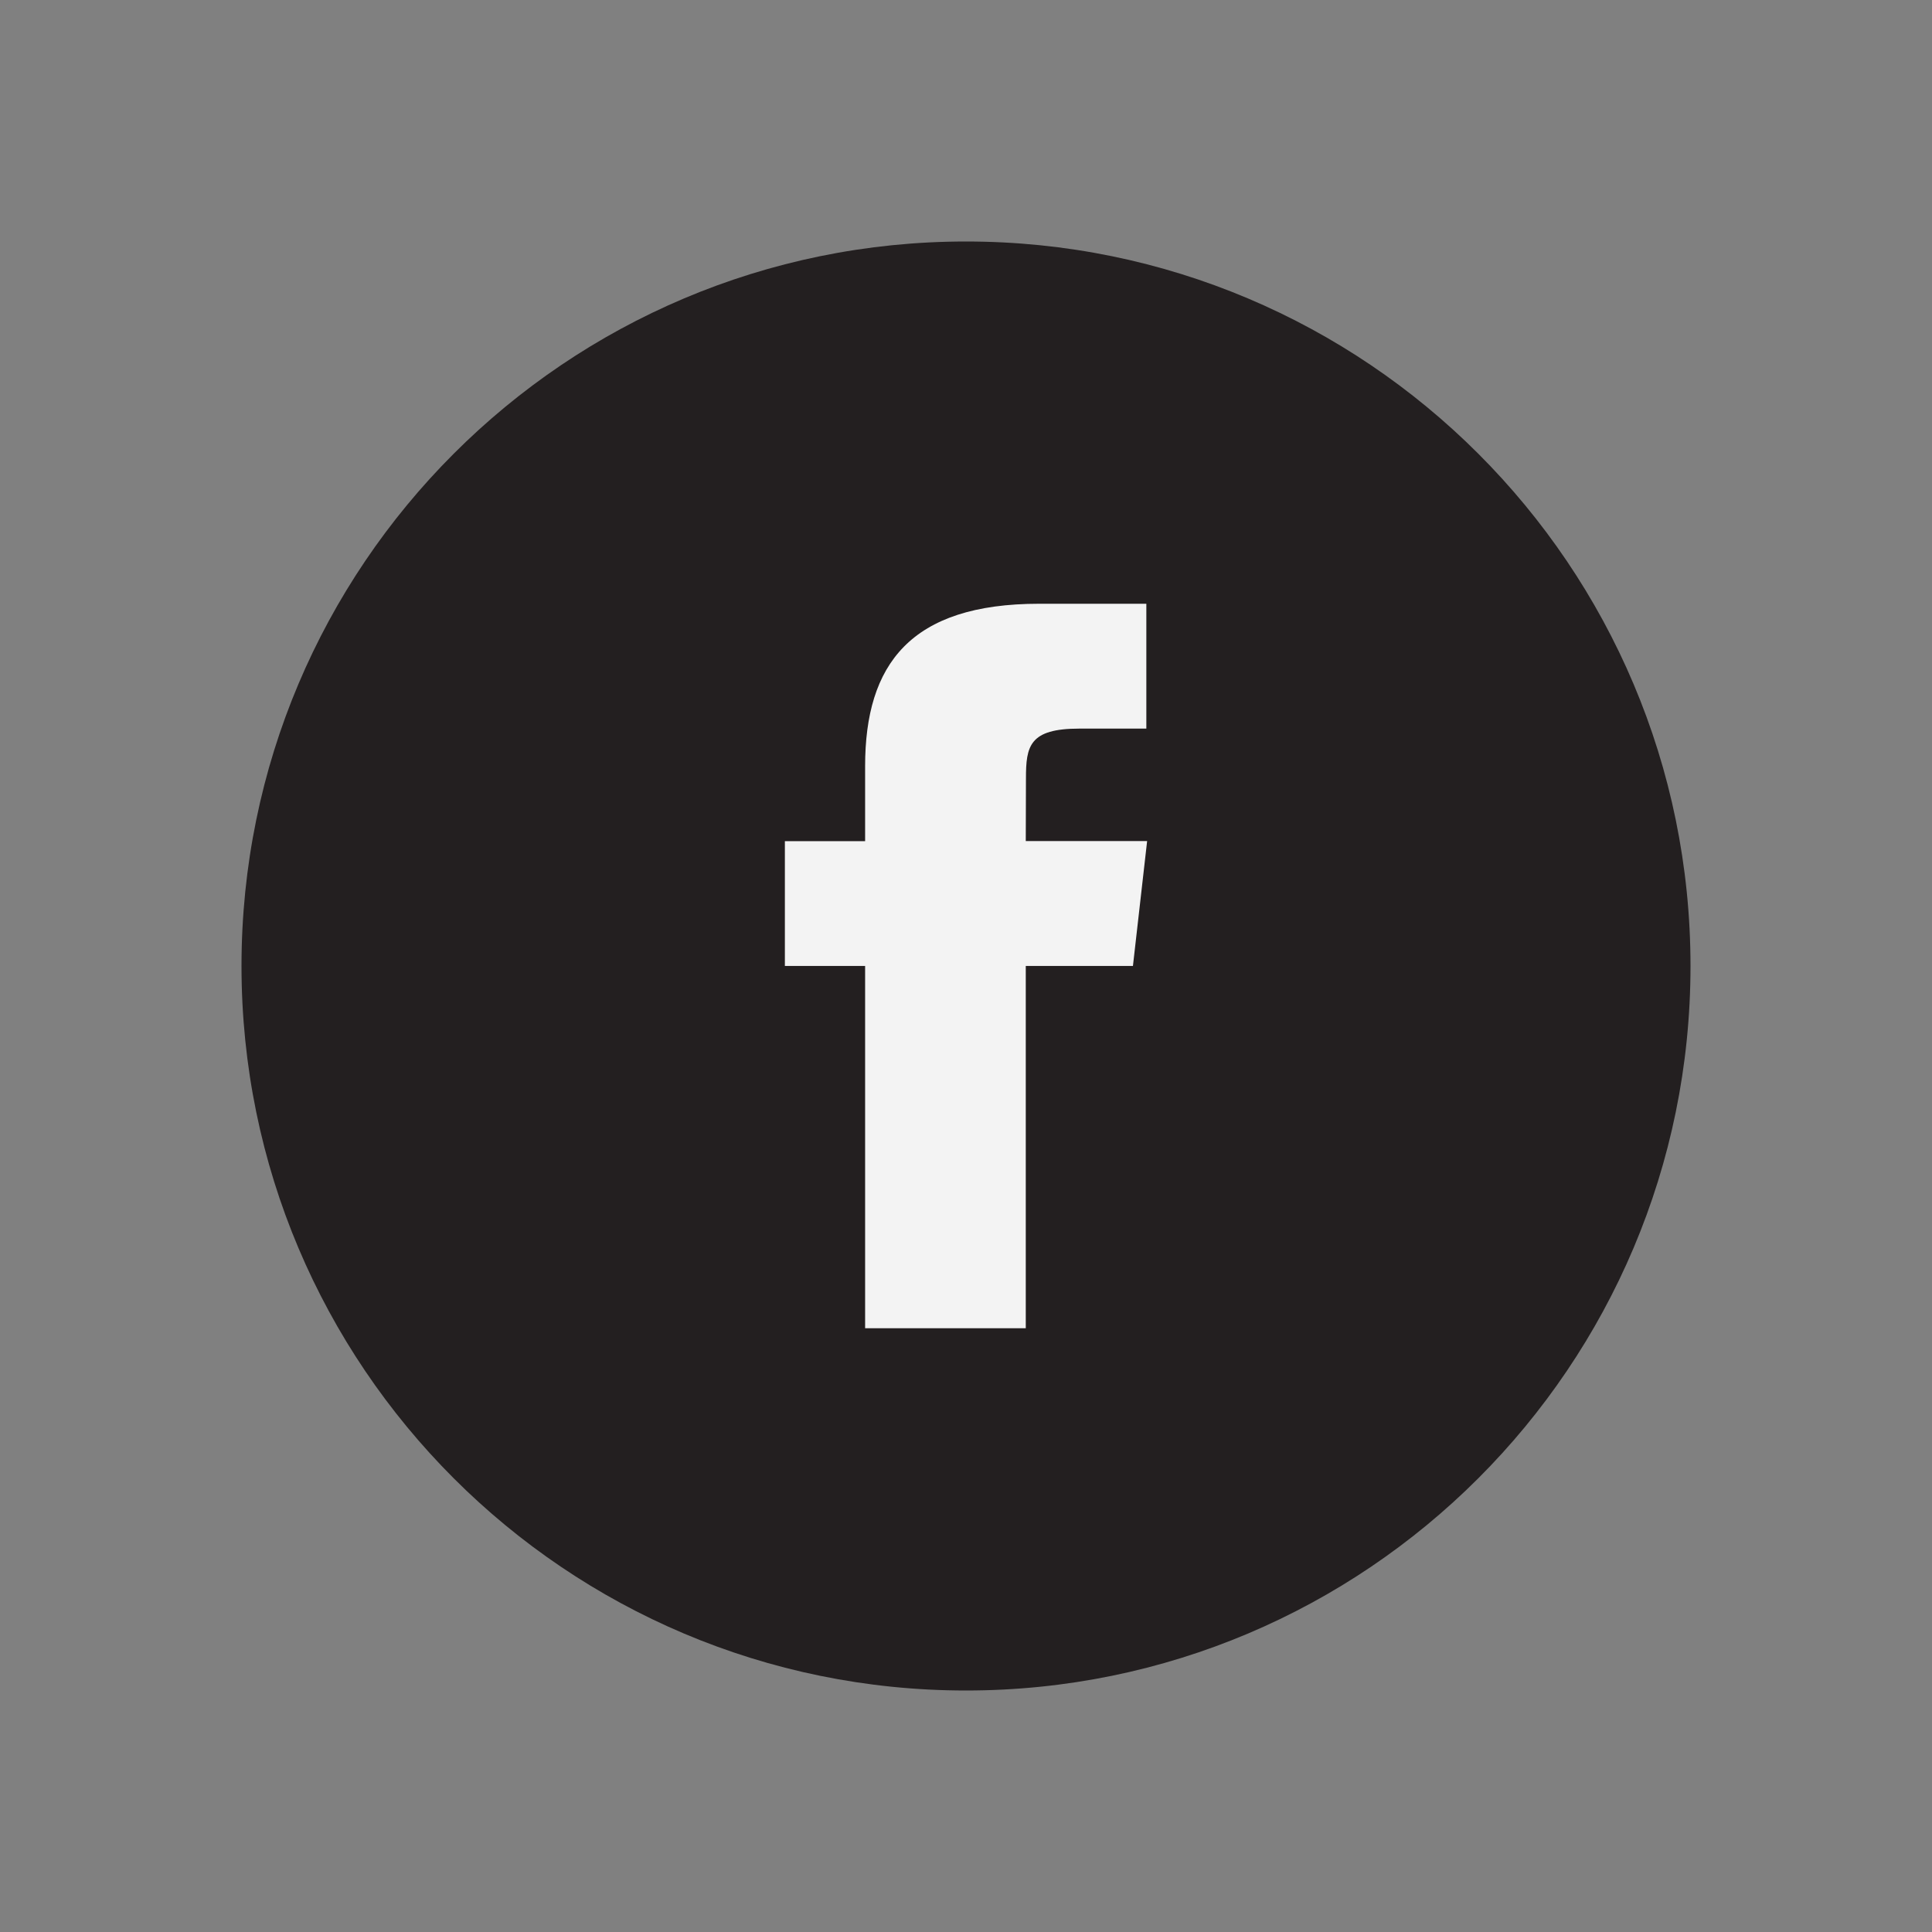
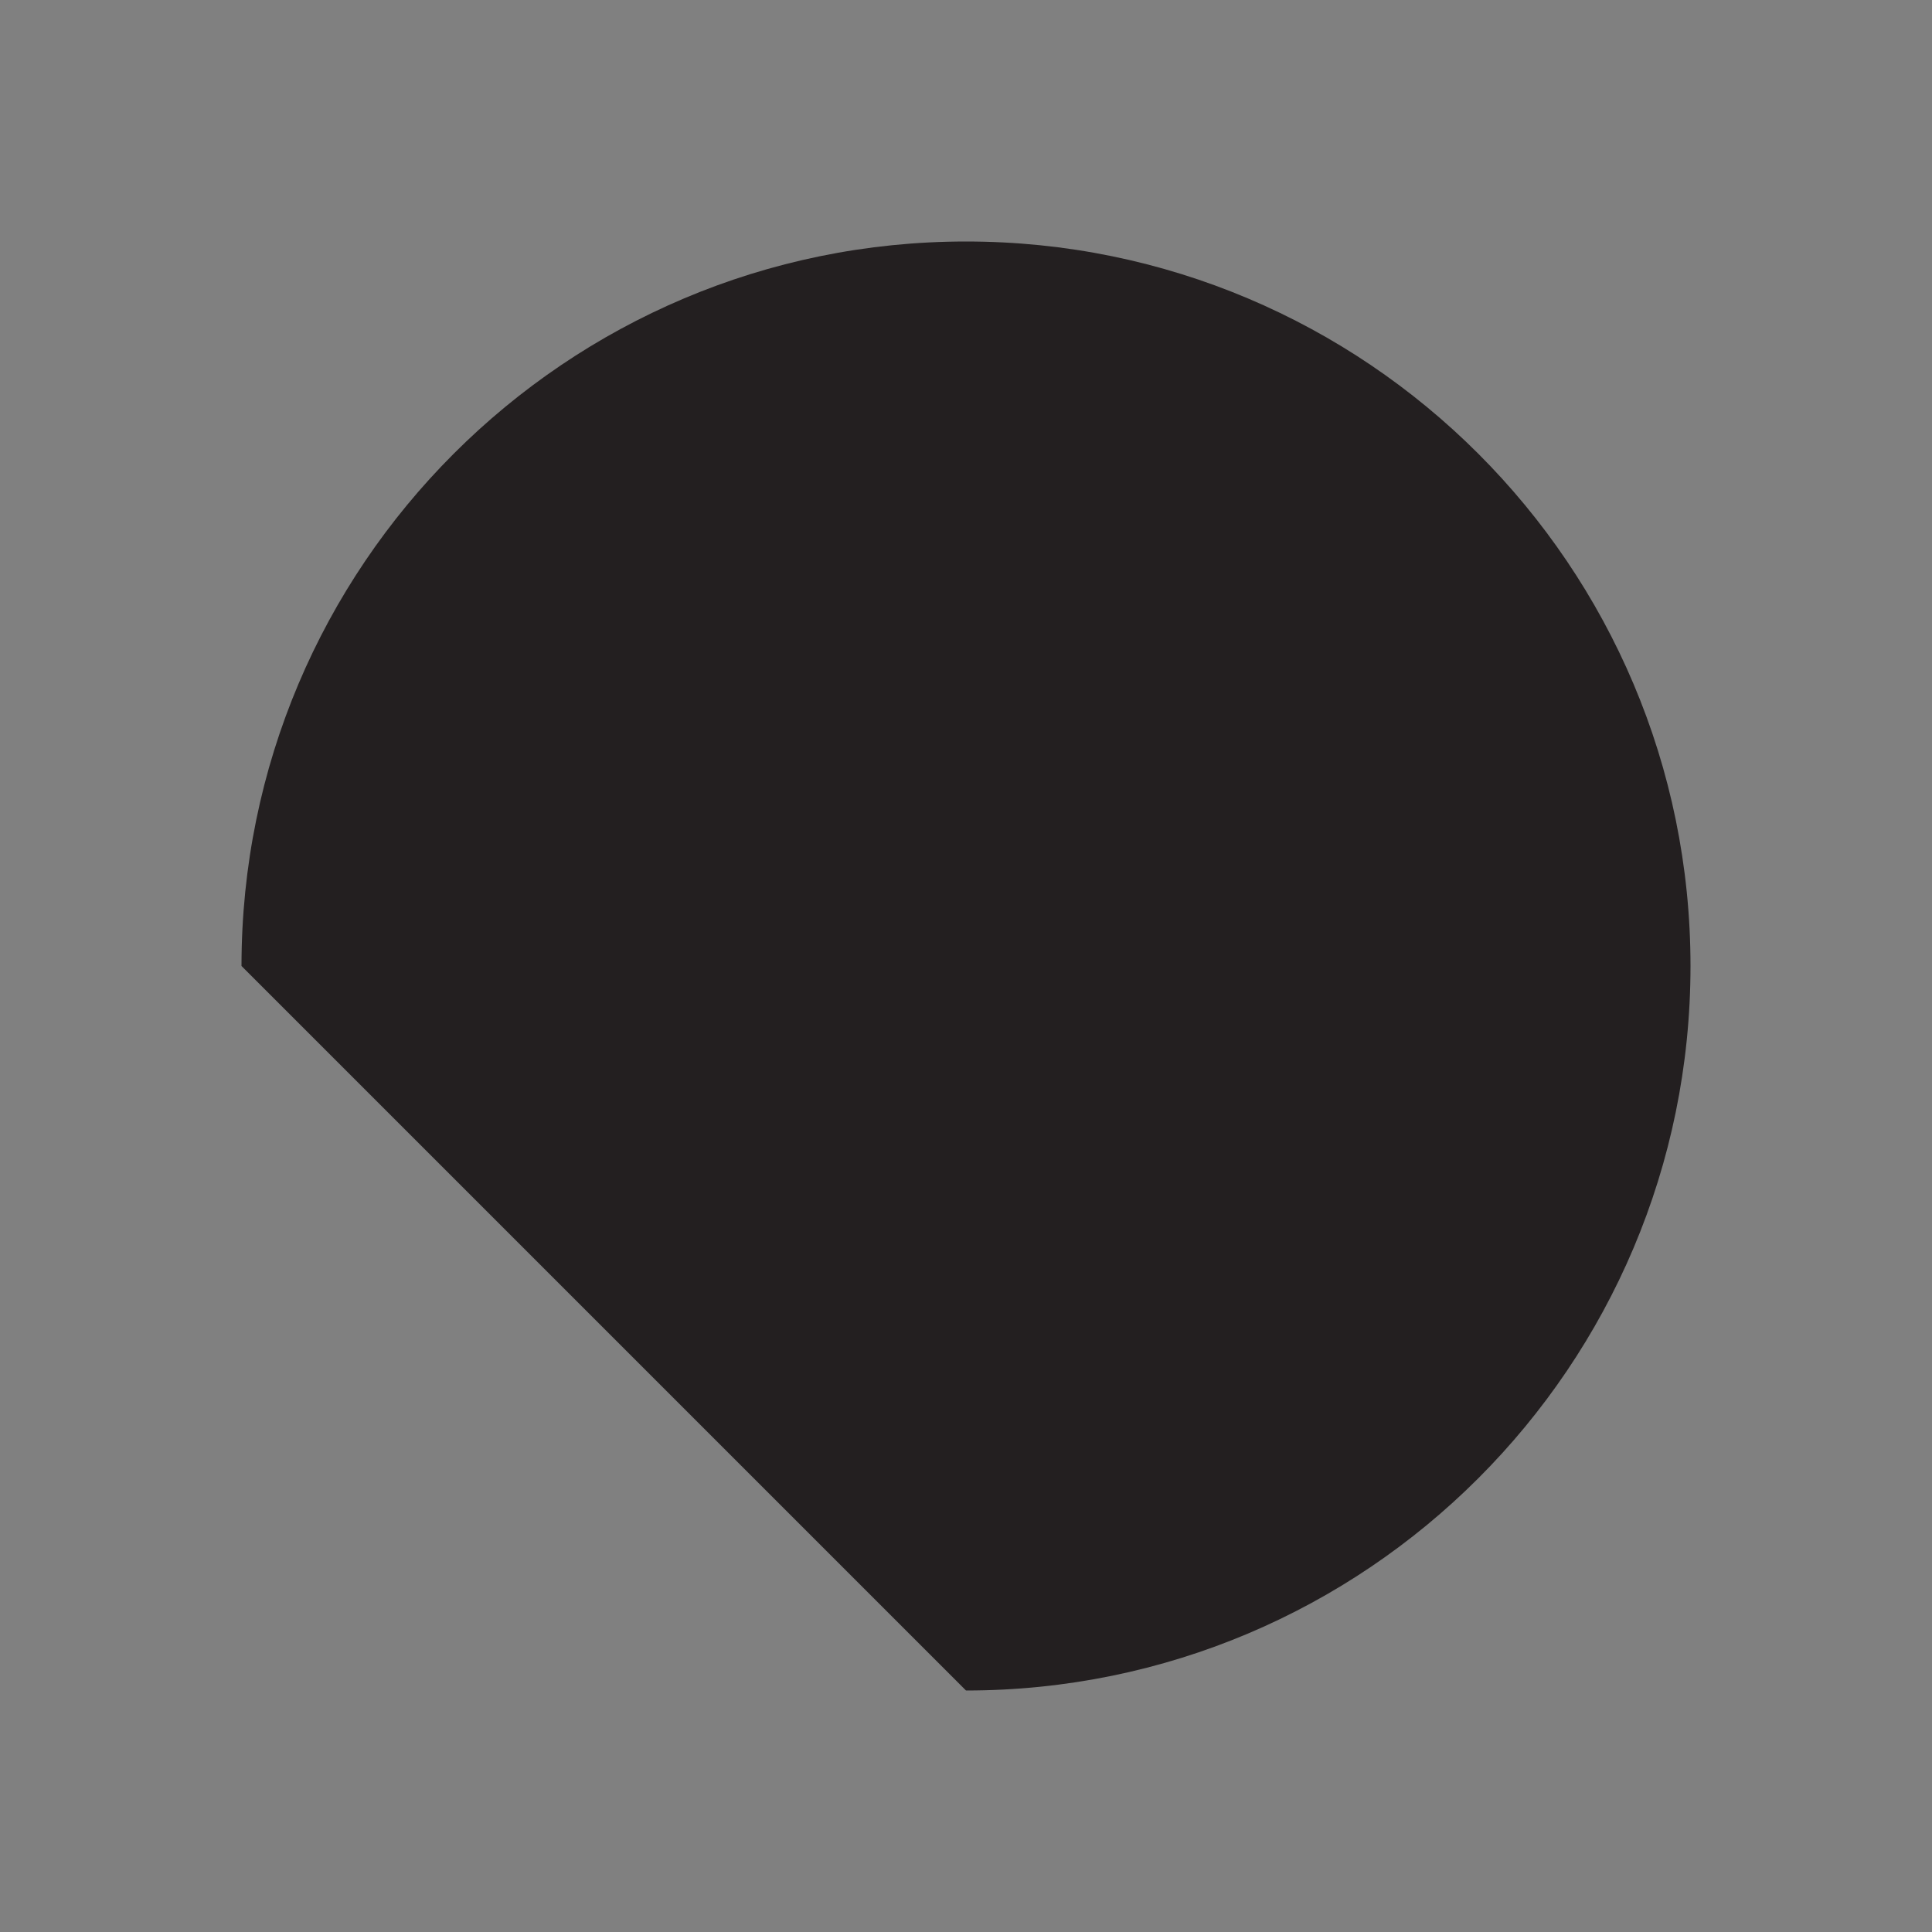
<svg xmlns="http://www.w3.org/2000/svg" width="32" height="32" viewBox="0 0 32 32" fill="none">
  <rect x="0" y="0" width="32" height="32" fill="#808080" stroke="none" />
-   <path d="M4 16C4 9.373 9.373 4 16 4C22.627 4 28 9.373 28 16C28 22.627 22.627 28 16 28C9.373 28 4 22.627 4 16Z" fill="#231F20" />
-   <path d="M16.99 22V15.999H18.765L19 13.931H16.99L16.993 12.896C16.993 12.357 17.048 12.068 17.878 12.068H18.987V10H17.212C15.08 10 14.329 11.003 14.329 12.69V13.932H13V15.999H14.329V22H16.99Z" fill="#F3F3F3" />
+   <path d="M4 16C4 9.373 9.373 4 16 4C22.627 4 28 9.373 28 16C28 22.627 22.627 28 16 28Z" fill="#231F20" />
</svg>